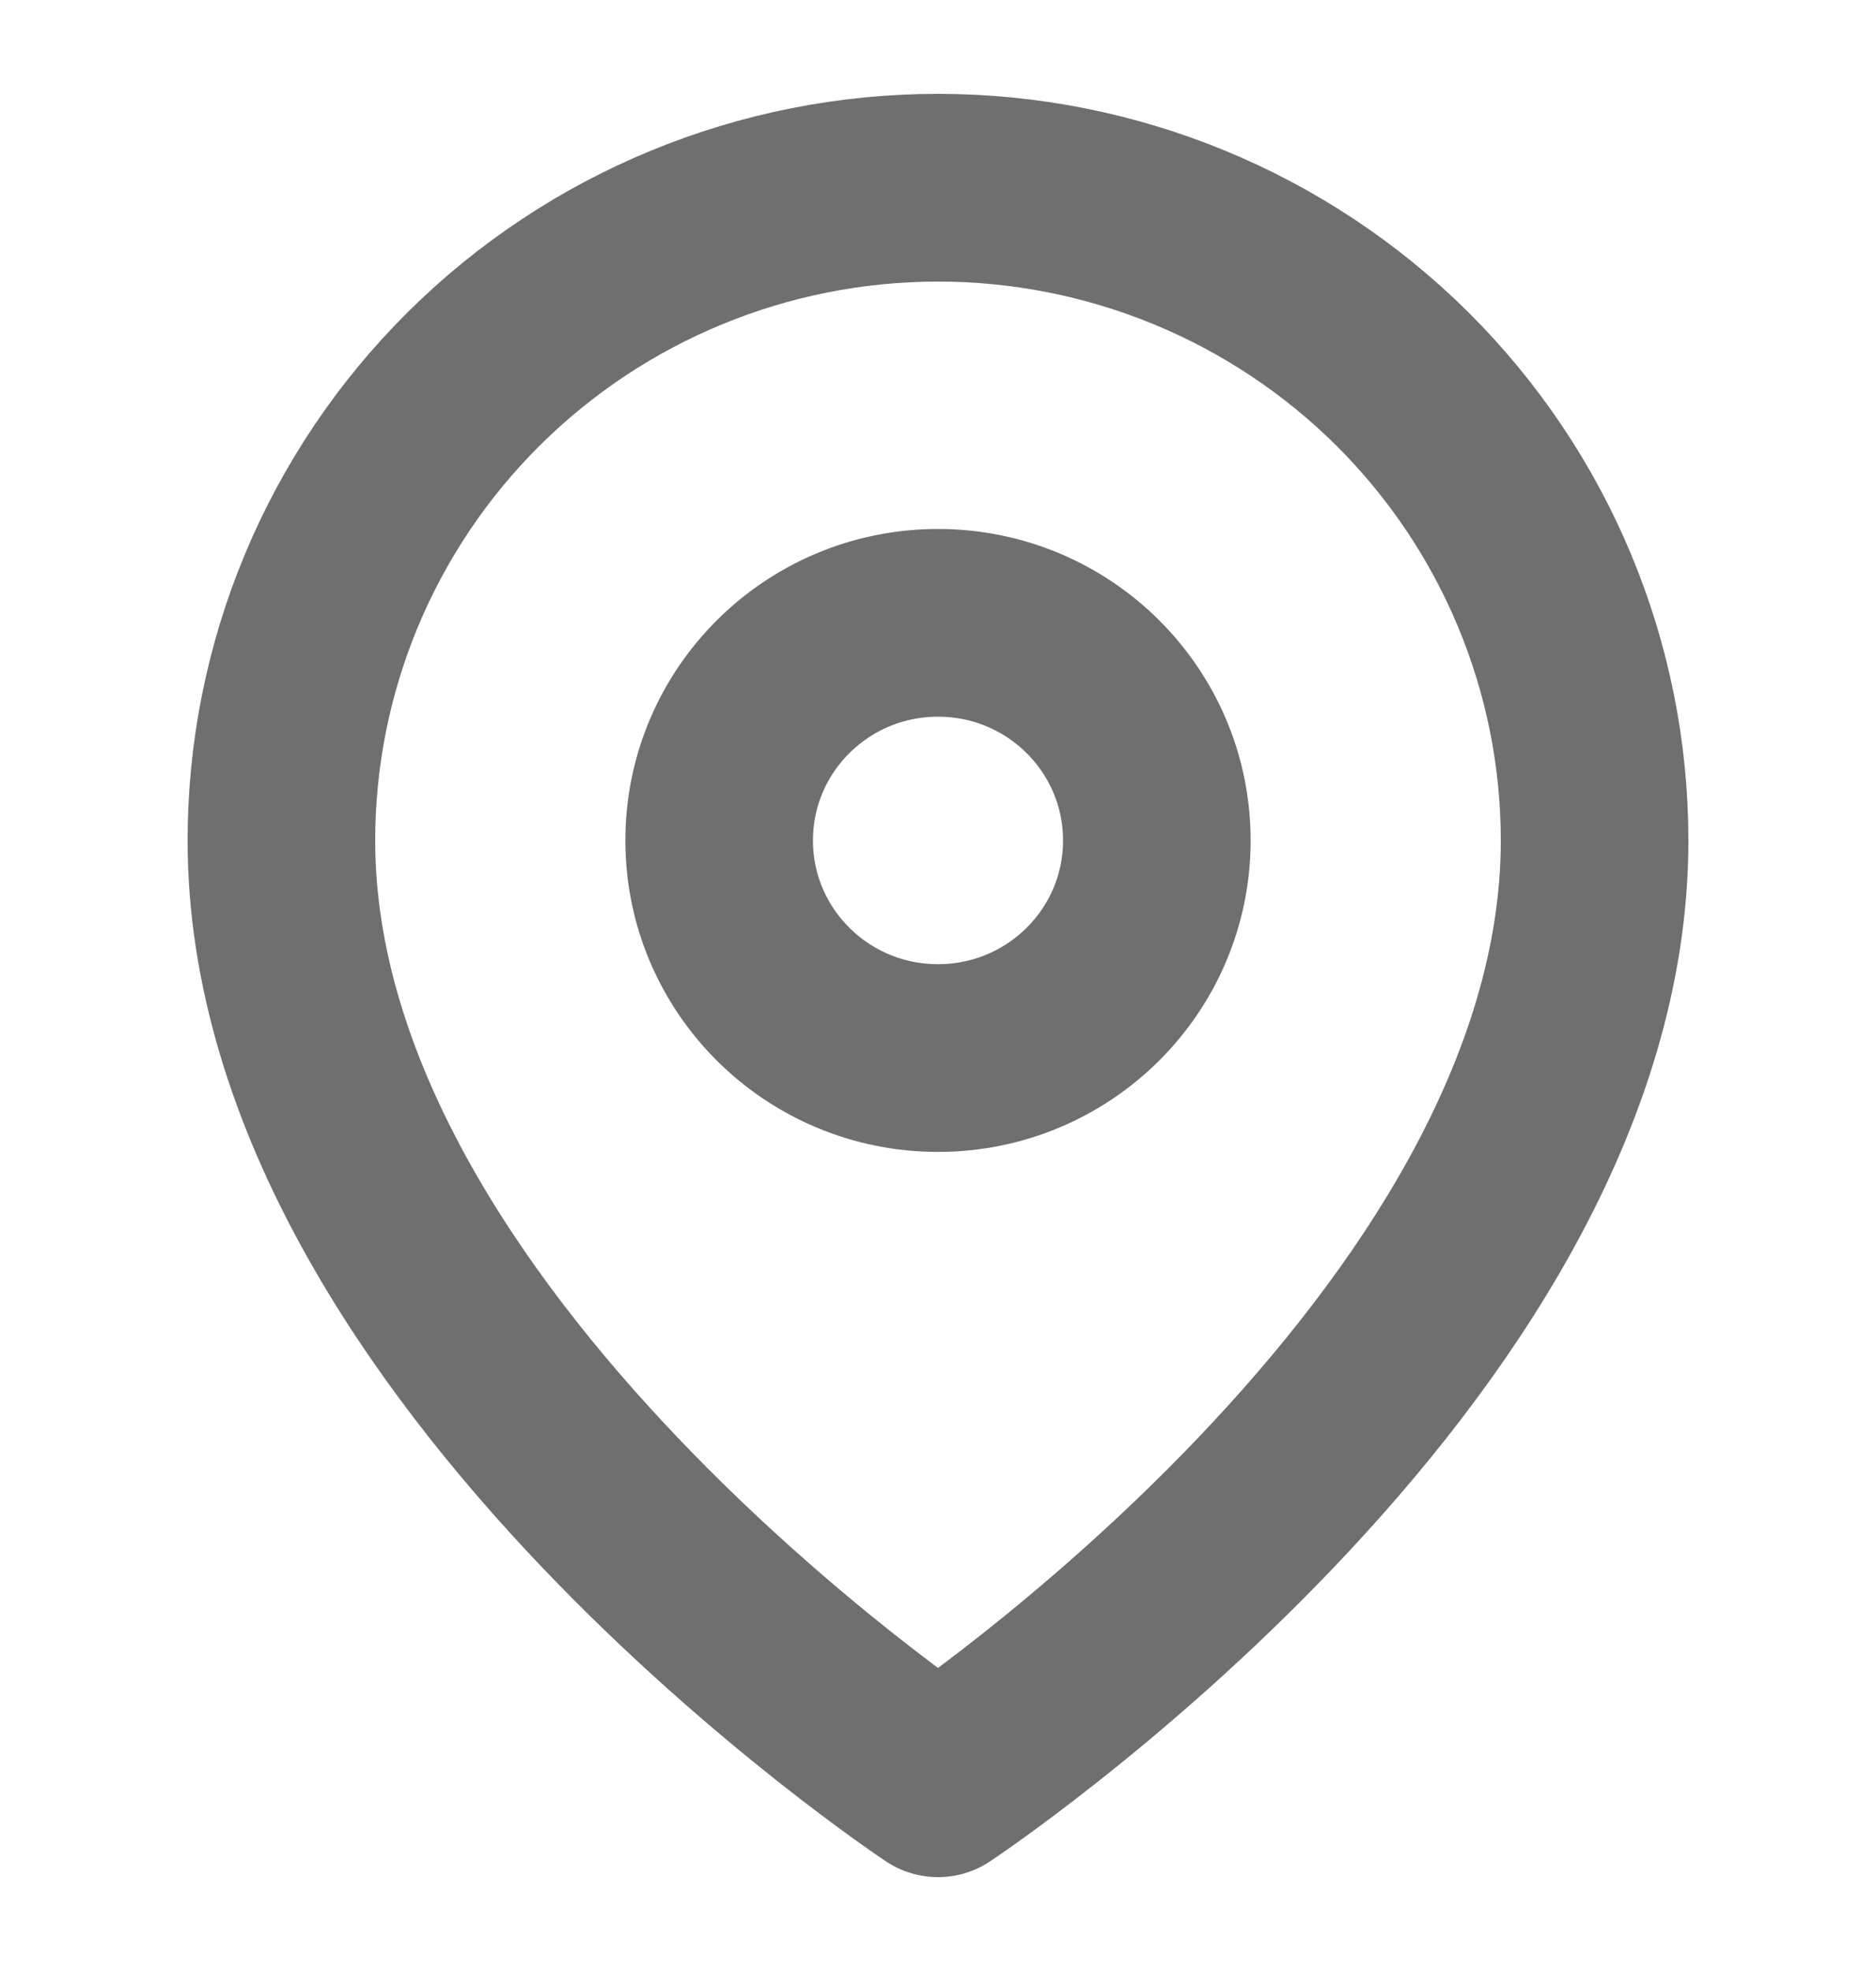
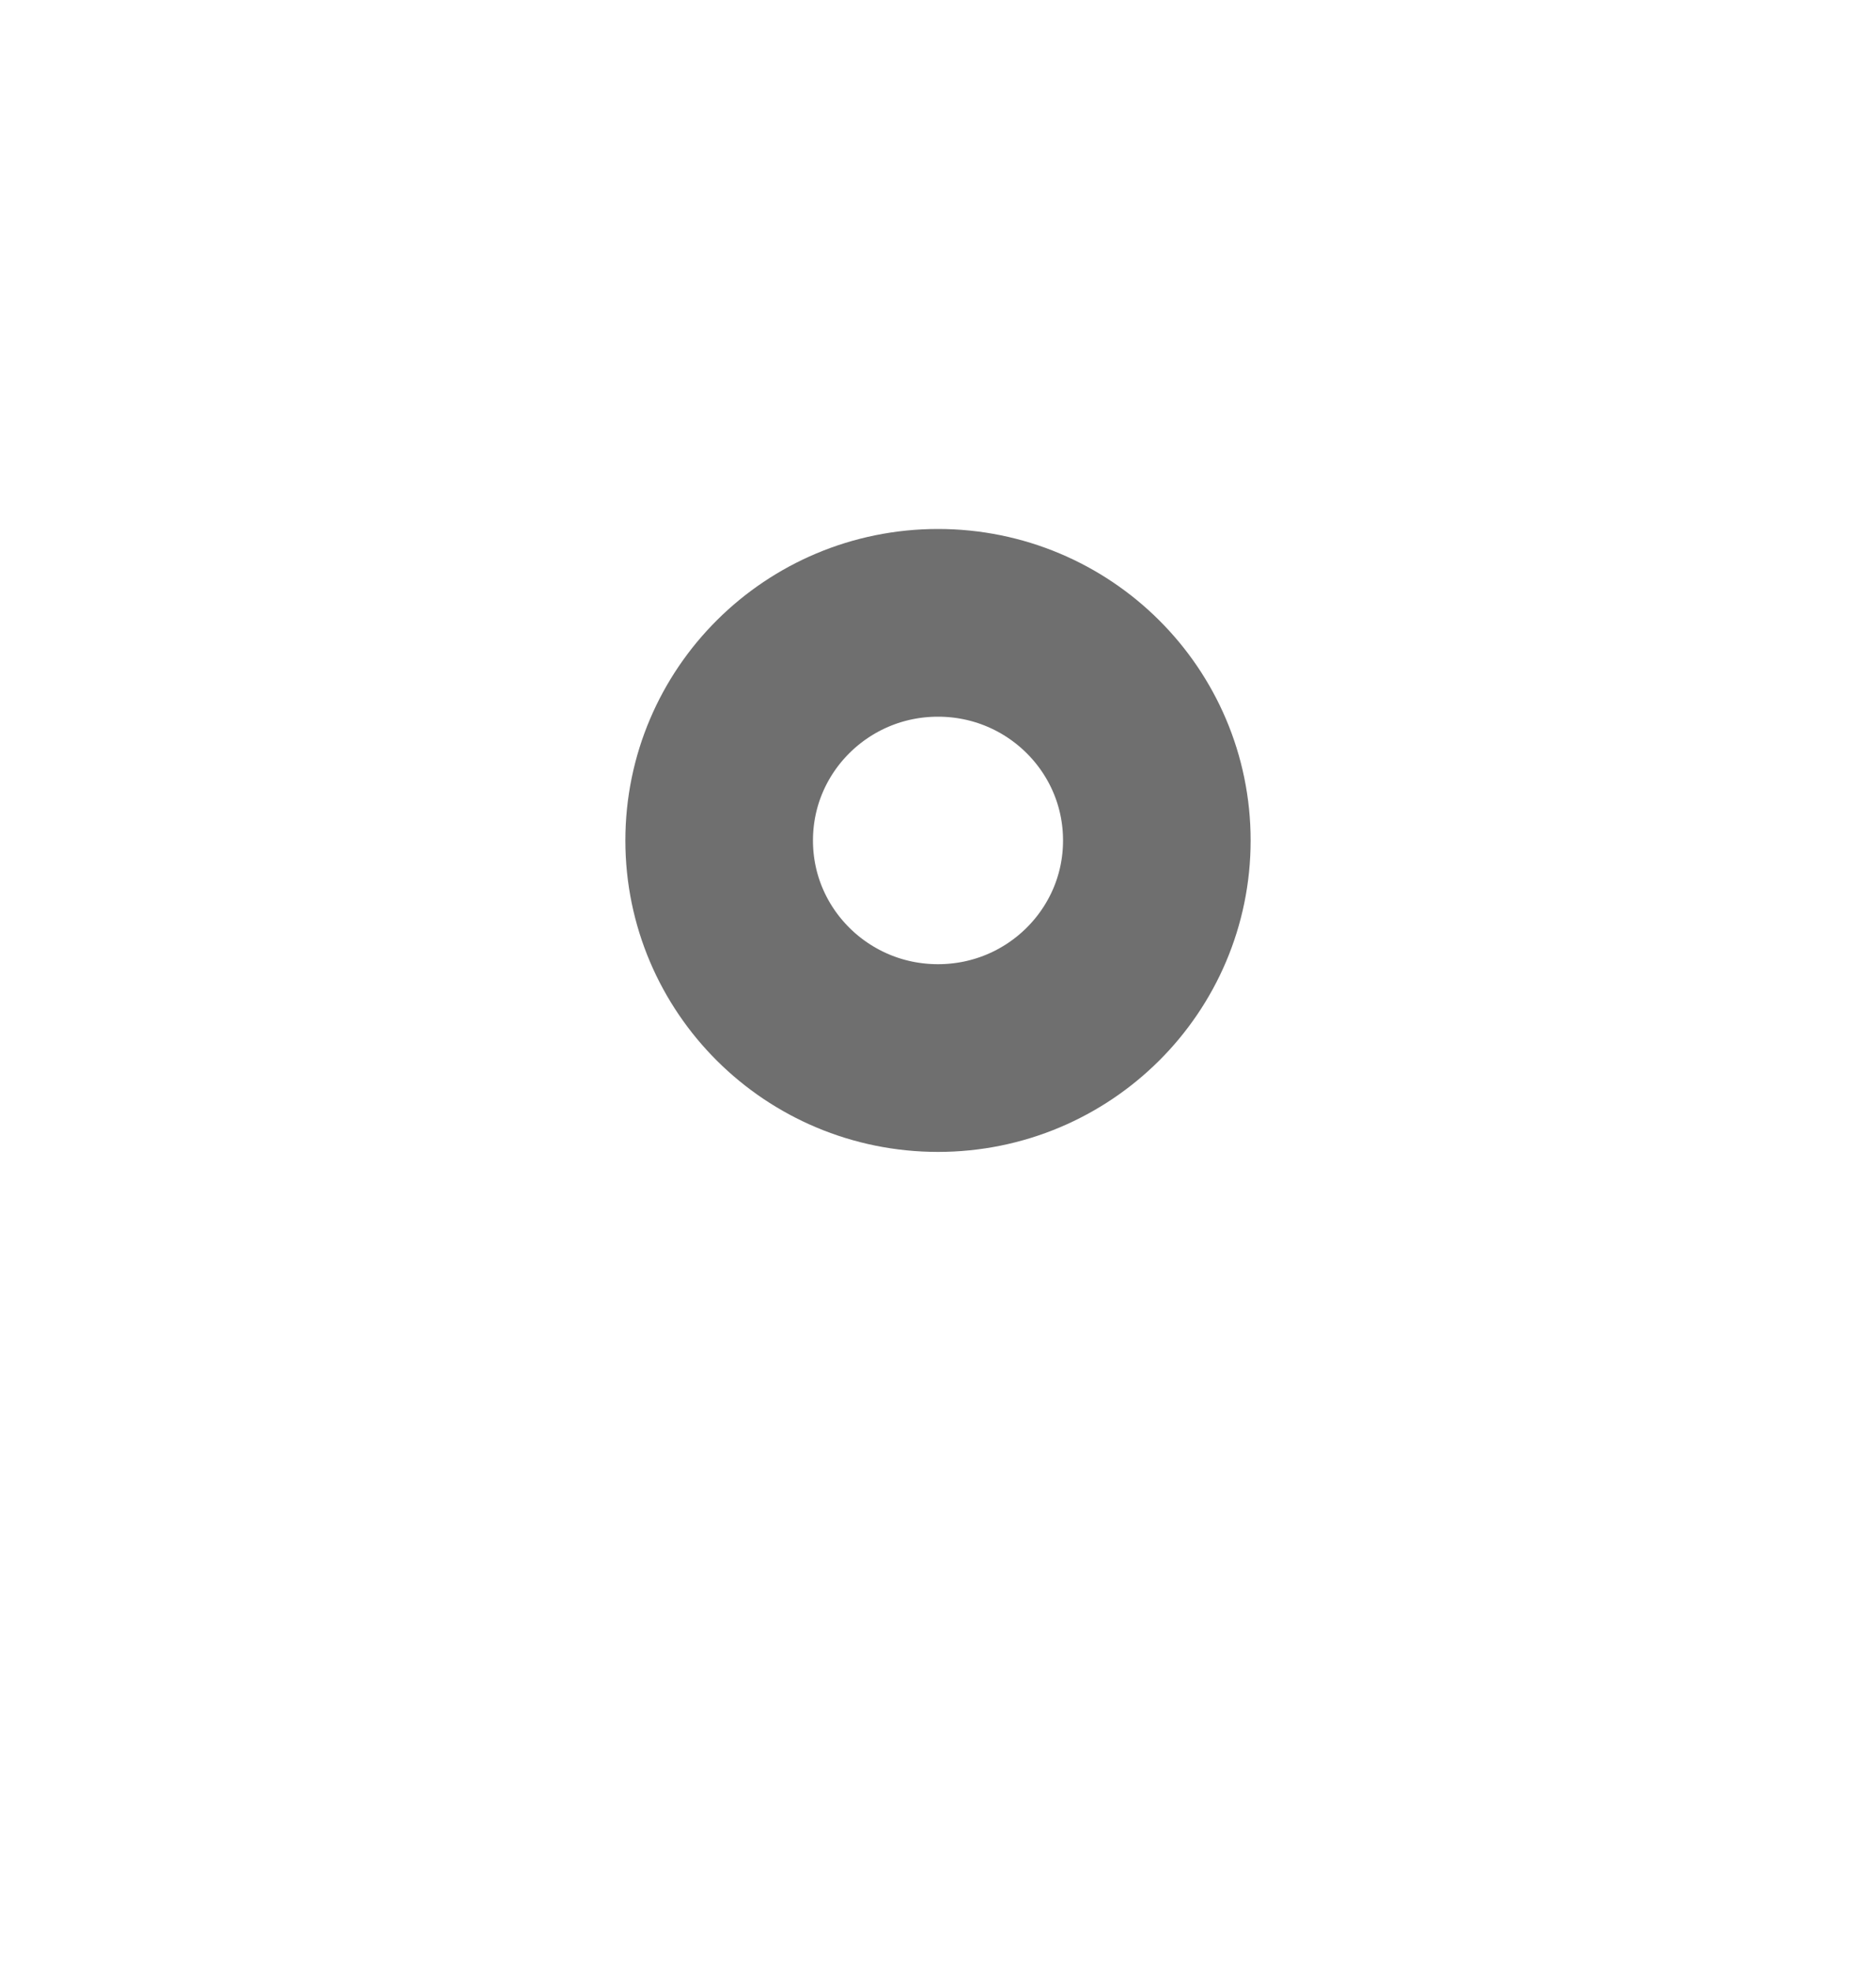
<svg xmlns="http://www.w3.org/2000/svg" width="20" height="21" viewBox="0 0 20 21" fill="none">
-   <path d="M17 8.955C17 14.364 10 19 10 19C10 19 3 14.364 3 8.955C3 7.11 3.737 5.341 5.05 4.037C6.363 2.733 8.143 2 10 2C11.857 2 13.637 2.733 14.95 4.037C16.262 5.341 17 7.11 17 8.955Z" stroke="#6F6F6F" stroke-width="2" stroke-linecap="round" stroke-linejoin="round" />
  <path d="M10 11.273C11.289 11.273 12.333 10.235 12.333 8.955C12.333 7.674 11.289 6.636 10 6.636C8.711 6.636 7.667 7.674 7.667 8.955C7.667 10.235 8.711 11.273 10 11.273Z" stroke="#6F6F6F" stroke-width="2" stroke-linecap="round" stroke-linejoin="round" />
</svg>